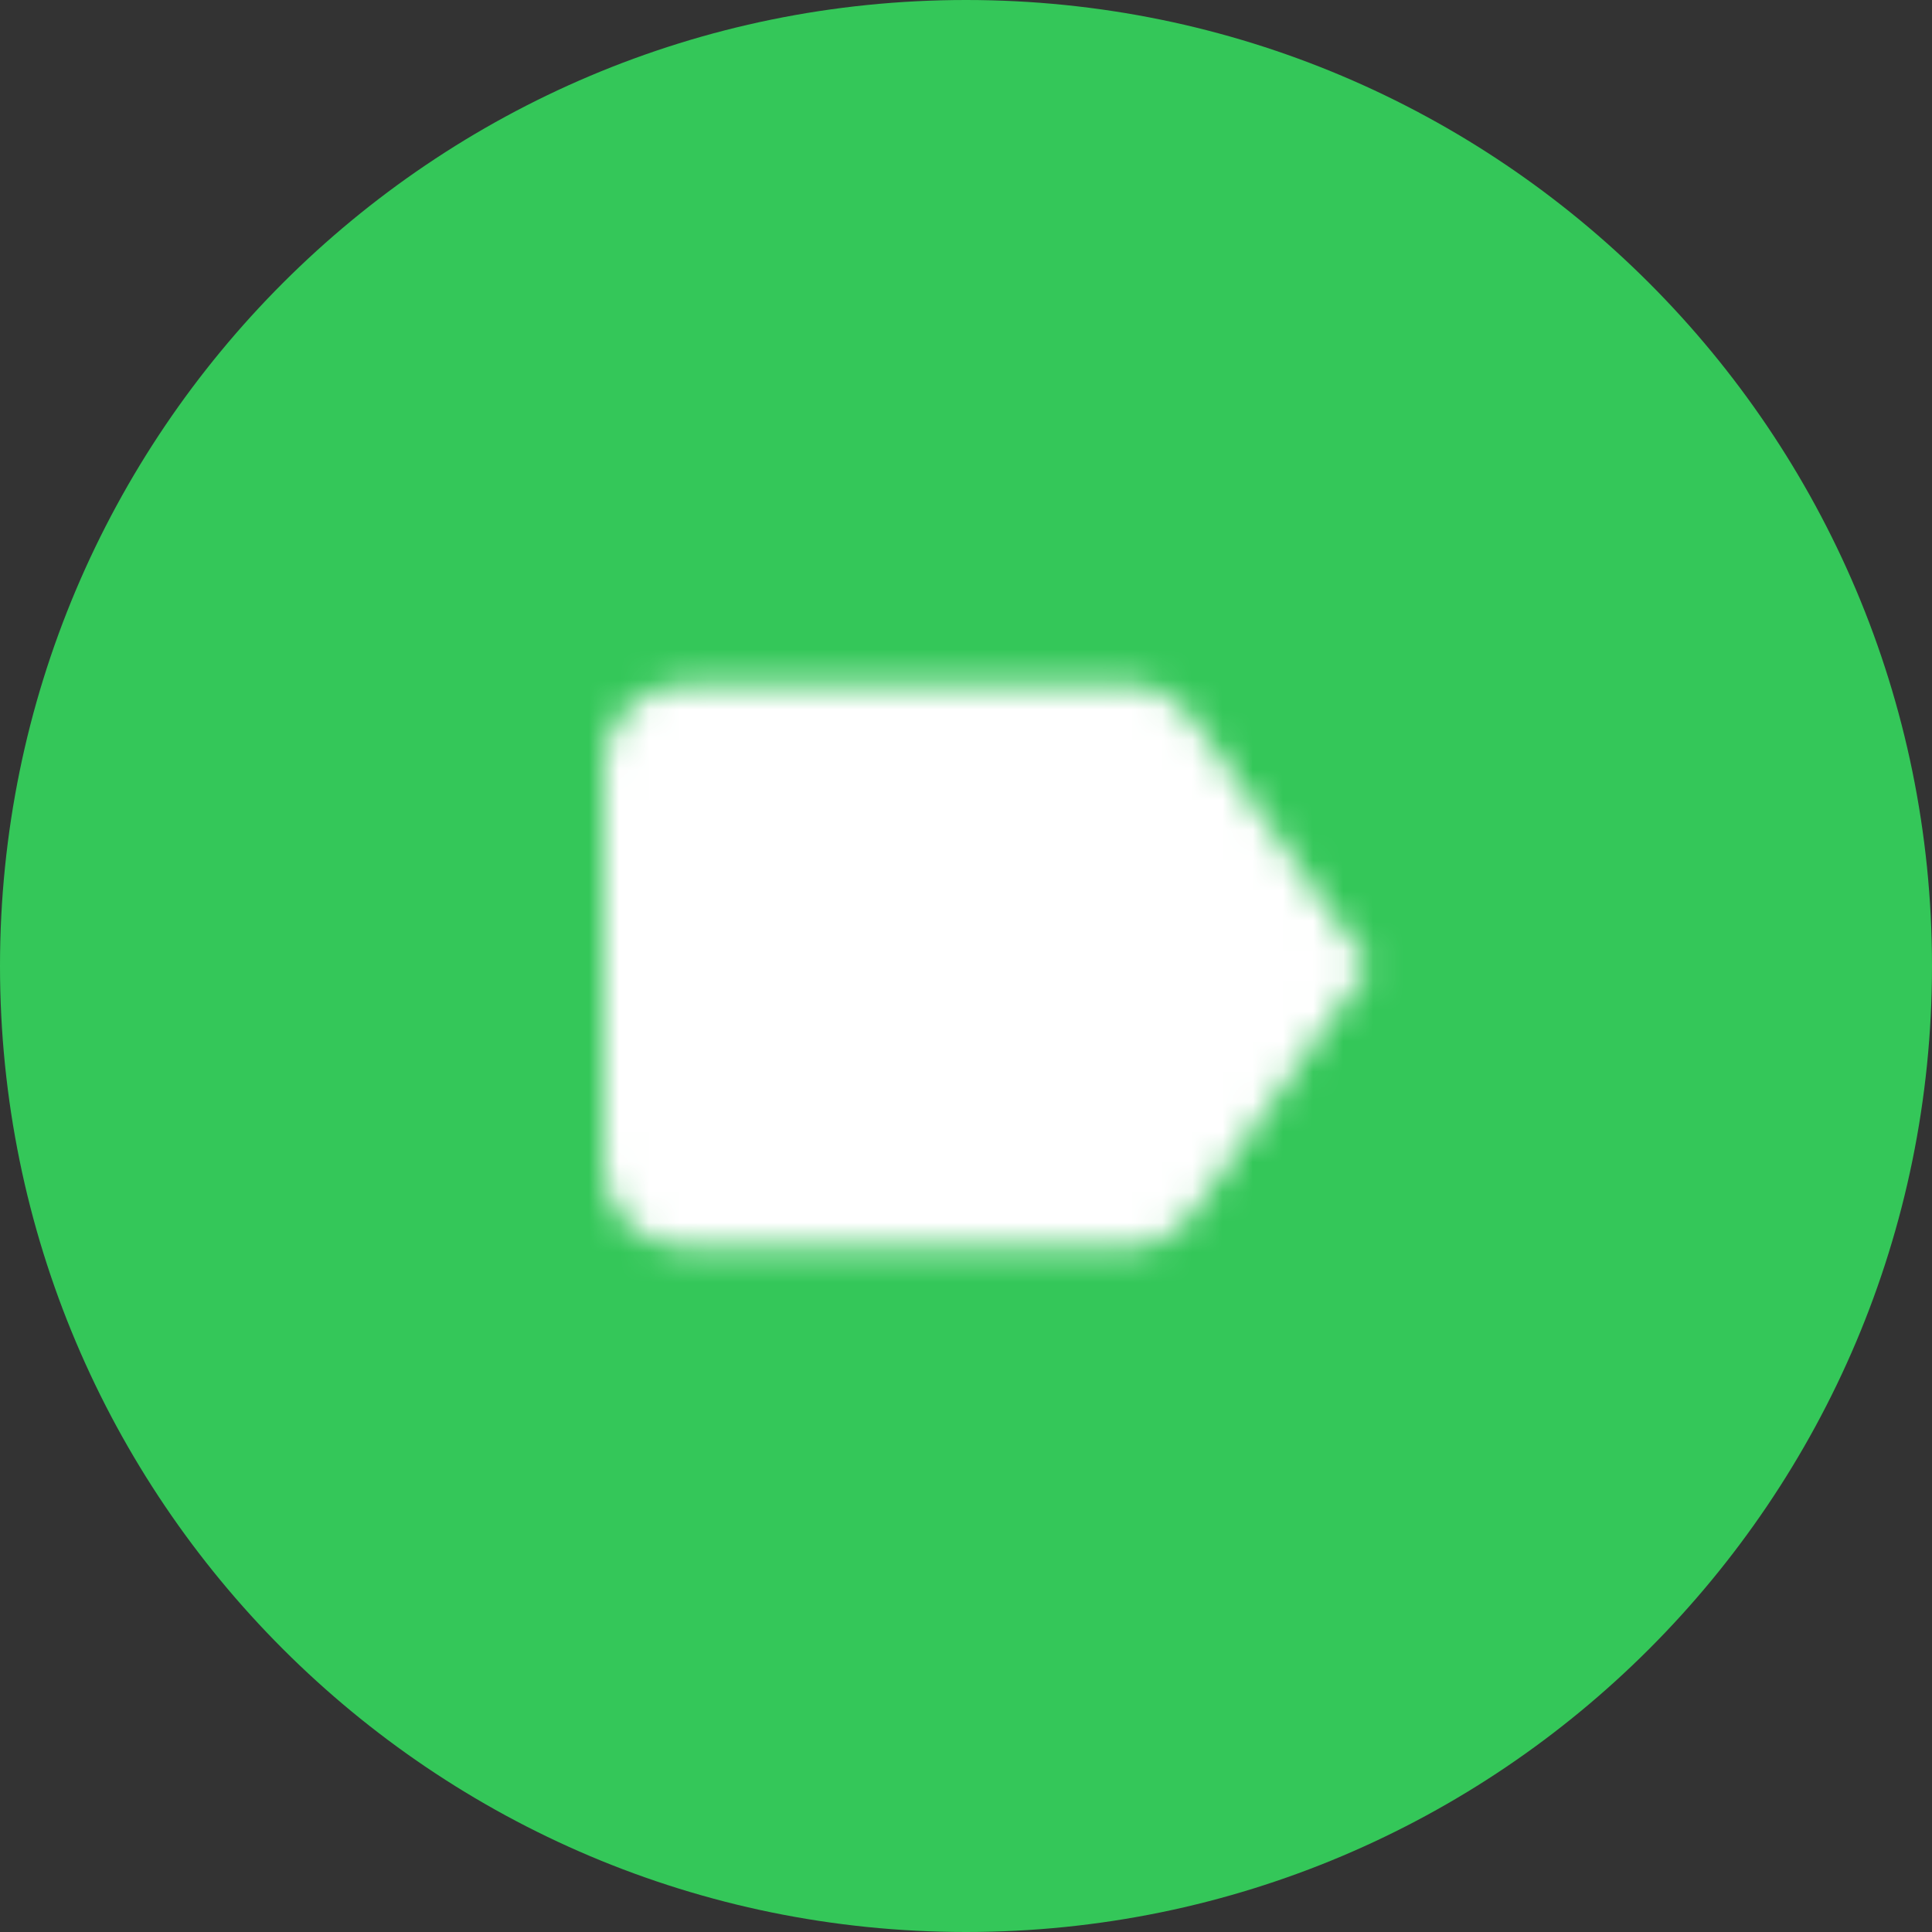
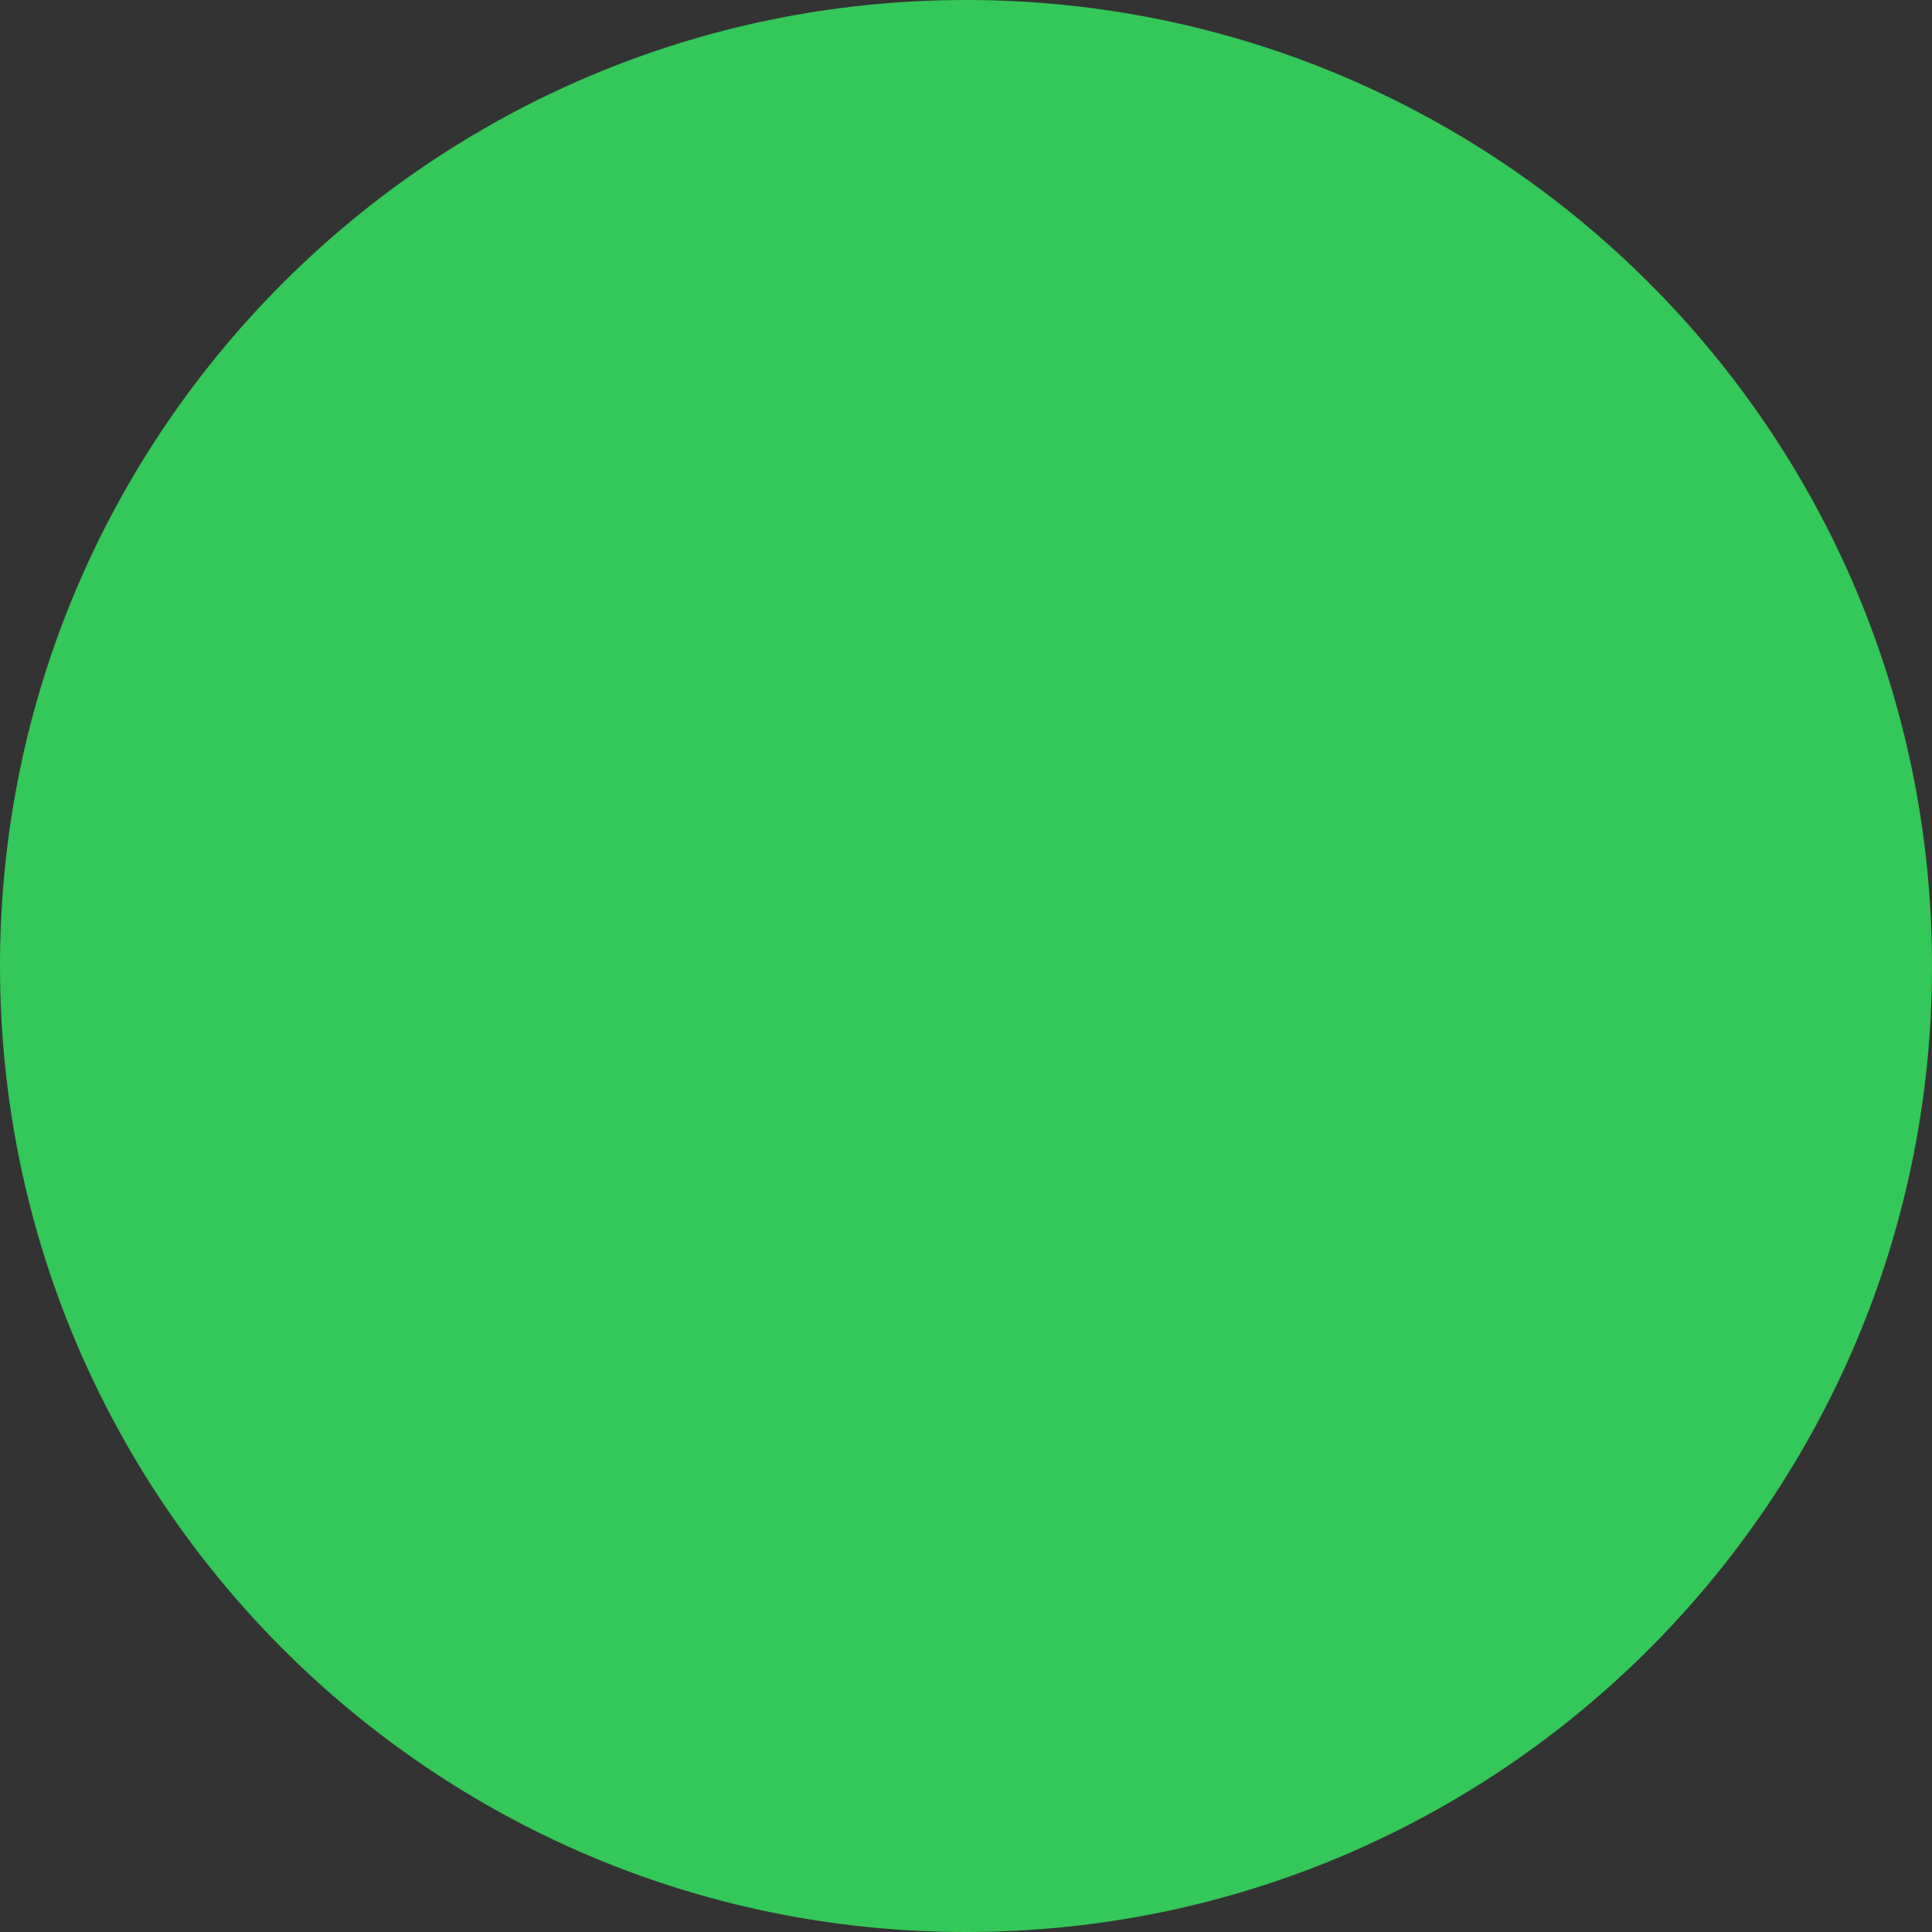
<svg xmlns="http://www.w3.org/2000/svg" xmlns:xlink="http://www.w3.org/1999/xlink" width="64px" height="64px" viewBox="0 0 64 64" version="1.1">
  <rect x="0" y="0" width="64" height="64" fill="#333333" stroke="none" />
  <title>CE7C4FF6-C597-47B5-BB1D-576C2E057D0F</title>
  <defs>
-     <path d="M23.507,7.787 C23.027,7.107 22.227,6.667 21.333,6.667 L6.667,6.68 C5.2,6.68 4,7.867 4,9.333 L4,22.667 C4,24.133 5.2,25.32 6.667,25.32 L21.333,25.333 C22.227,25.333 23.027,24.893 23.507,24.213 L29.333,16 L23.507,7.787 L23.507,7.787 Z" id="path-1" />
-   </defs>
+     </defs>
  <g id="Home-New" stroke="none" stroke-width="1" fill="none" fill-rule="evenodd">
    <g id="Autopilot-Survey" transform="translate(-776, -3738)">
      <g id="Group-15" transform="translate(114, 2820)">
        <g id="Group-9" transform="translate(130, 462)">
          <g id="Group-10" transform="translate(532, 72)">
            <g id="Group-51" transform="translate(0, 384)">
              <path d="M32,0 C49.673,-3.24649801e-15 64,14.327 64,32 C64,49.673 49.673,64 32,64 C14.327,64 2.164332e-15,49.673 0,32 C-2.164332e-15,14.327 14.327,3.24649801e-15 32,0 Z" id="Rectangle-5-Copy-6" fill="#34C759" />
              <g id="play_arrow" transform="translate(16, 16)">
                <polygon id="Base" points="-6.66666674e-08 -6.6666568e-08 32 -6.6666568e-08 32 32 -6.66666674e-08 32" />
                <mask id="mask-2" fill="white">
                  <use xlink:href="#path-1" />
                </mask>
                <g id="Icon" />
                <rect id="↳-🎨-Color" fill="#FFFFFF" mask="url(#mask-2)" x="0" y="0" width="32" height="32" />
              </g>
            </g>
          </g>
        </g>
      </g>
    </g>
  </g>
</svg>